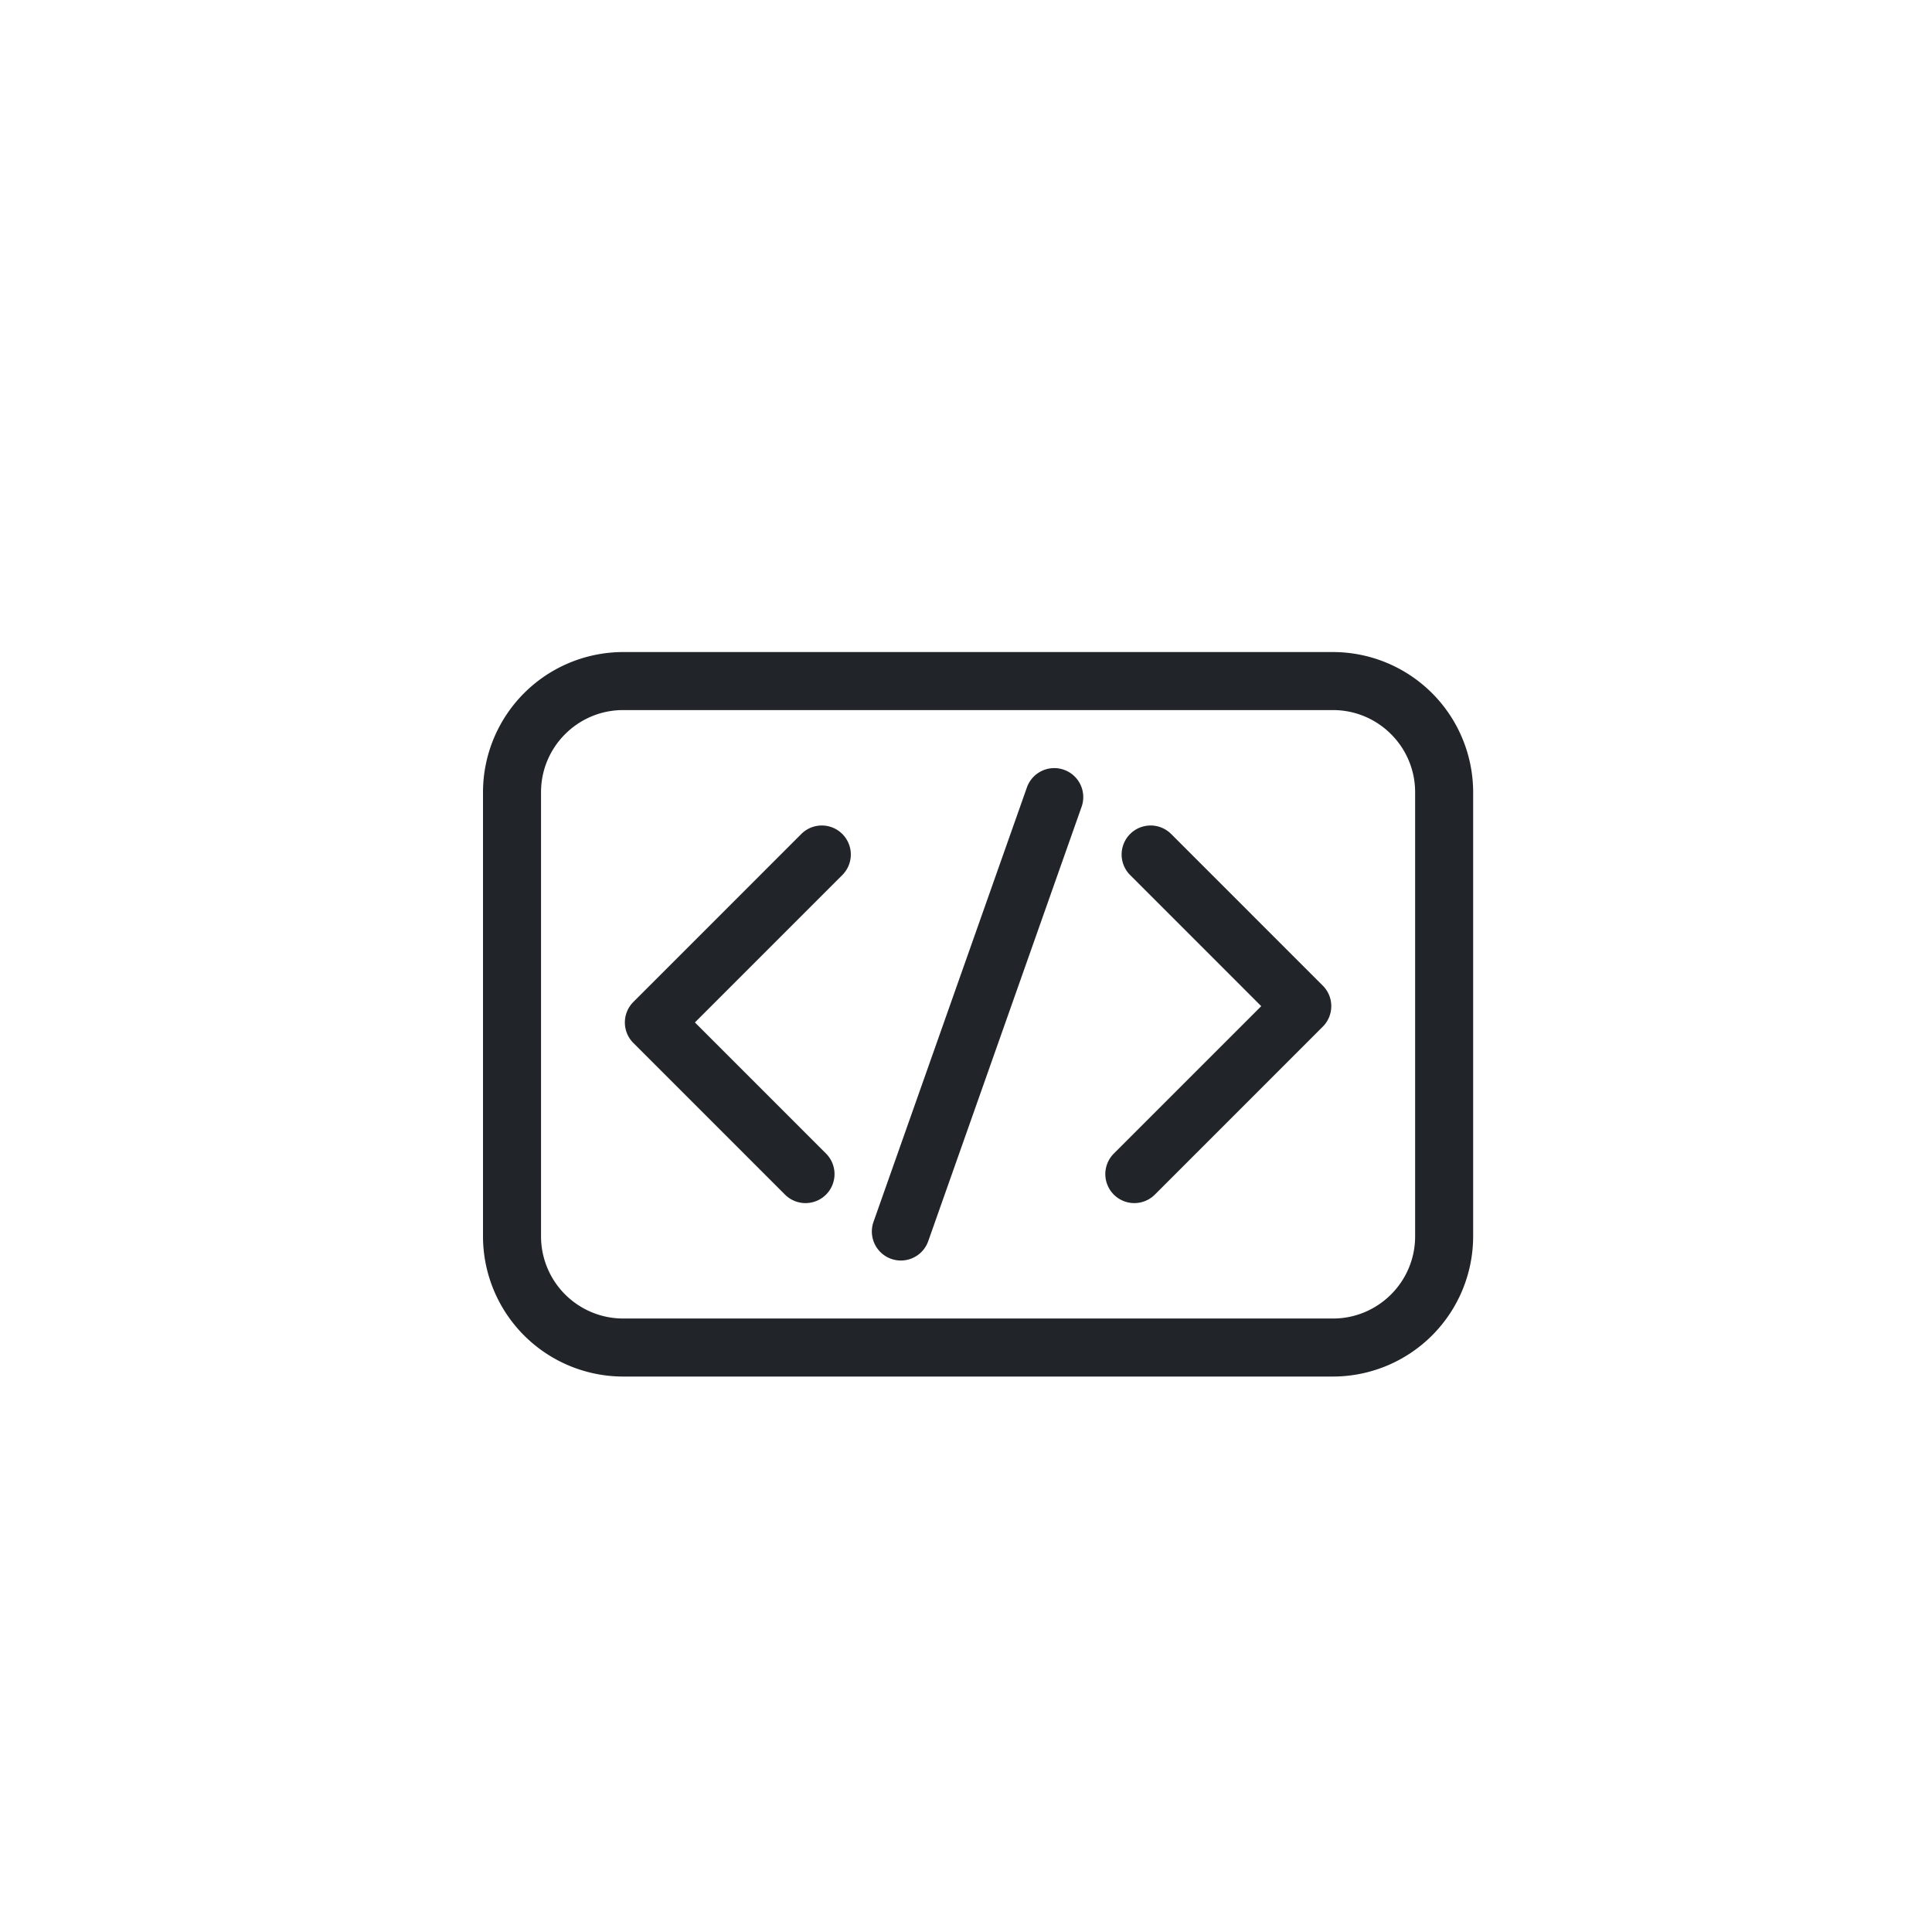
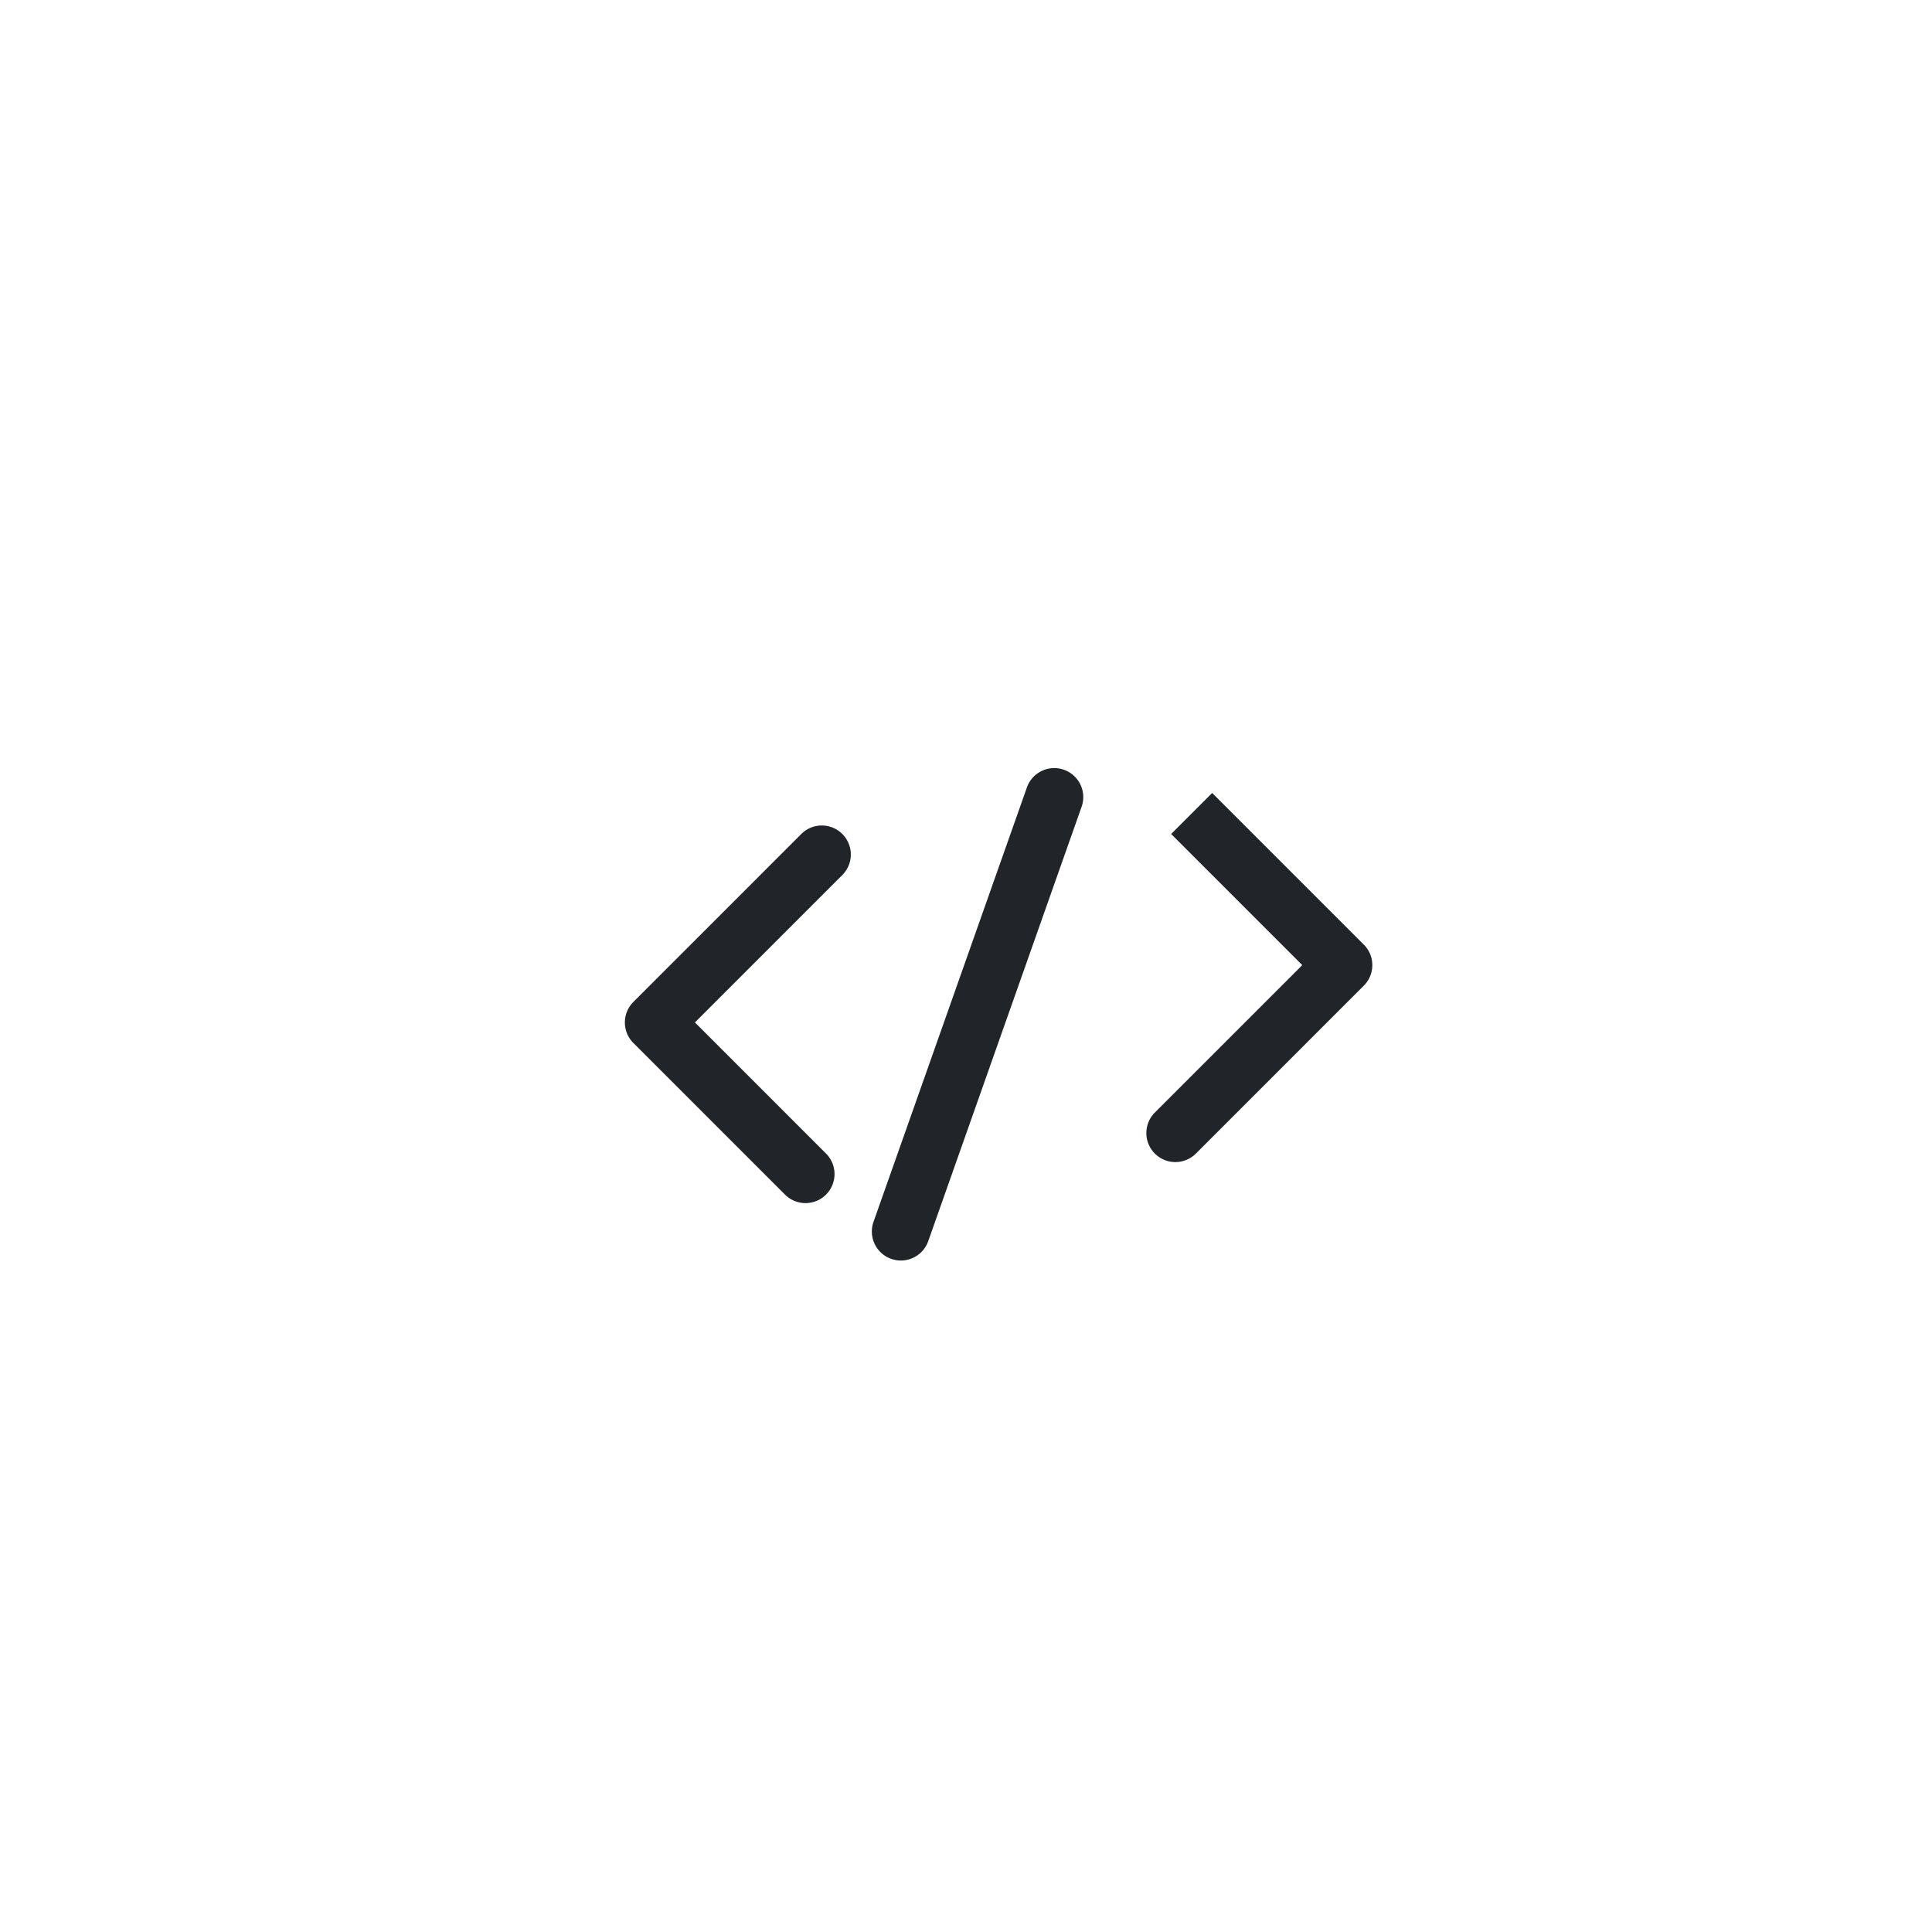
<svg xmlns="http://www.w3.org/2000/svg" width="80" height="80" viewBox="0 0 80 80">
  <g fill="#212529" fill-rule="nonzero">
-     <path d="M33.18 34.534l-6.953 6.954c-.47.47-.47 1.23 0 1.7l6.278 6.278a1.201 1.201 0 101.699-1.699l-5.429-5.43 6.104-6.104a1.201 1.201 0 00-1.699-1.699zM48.495 34.534a1.201 1.201 0 10-1.699 1.699l5.429 5.43-6.104 6.104a1.201 1.201 0 001.699 1.699l6.953-6.954c.47-.47.47-1.23 0-1.699l-6.278-6.279zM44.055 31.874a1.201 1.201 0 00-1.533.732L36.17 50.594a1.201 1.201 0 002.266.8l6.351-17.987a1.201 1.201 0 00-.732-1.533z" />
-     <path d="M55.197 27H25.803A5.81 5.81 0 0020 32.803v18.394A5.81 5.81 0 0025.803 57h29.394A5.81 5.81 0 0061 51.197V32.803A5.81 5.81 0 0055.197 27zm3.4 24.197c0 1.875-1.525 3.4-3.4 3.4H25.803a3.404 3.404 0 01-3.4-3.4V32.803c0-1.875 1.525-3.4 3.4-3.4h29.394c1.875 0 3.4 1.525 3.4 3.4v18.394z" />
+     <path d="M33.18 34.534l-6.953 6.954c-.47.47-.47 1.23 0 1.7l6.278 6.278a1.201 1.201 0 101.699-1.699l-5.429-5.43 6.104-6.104a1.201 1.201 0 00-1.699-1.699zM48.495 34.534l5.429 5.43-6.104 6.104a1.201 1.201 0 001.699 1.699l6.953-6.954c.47-.47.47-1.23 0-1.699l-6.278-6.279zM44.055 31.874a1.201 1.201 0 00-1.533.732L36.17 50.594a1.201 1.201 0 002.266.8l6.351-17.987a1.201 1.201 0 00-.732-1.533z" />
  </g>
</svg>